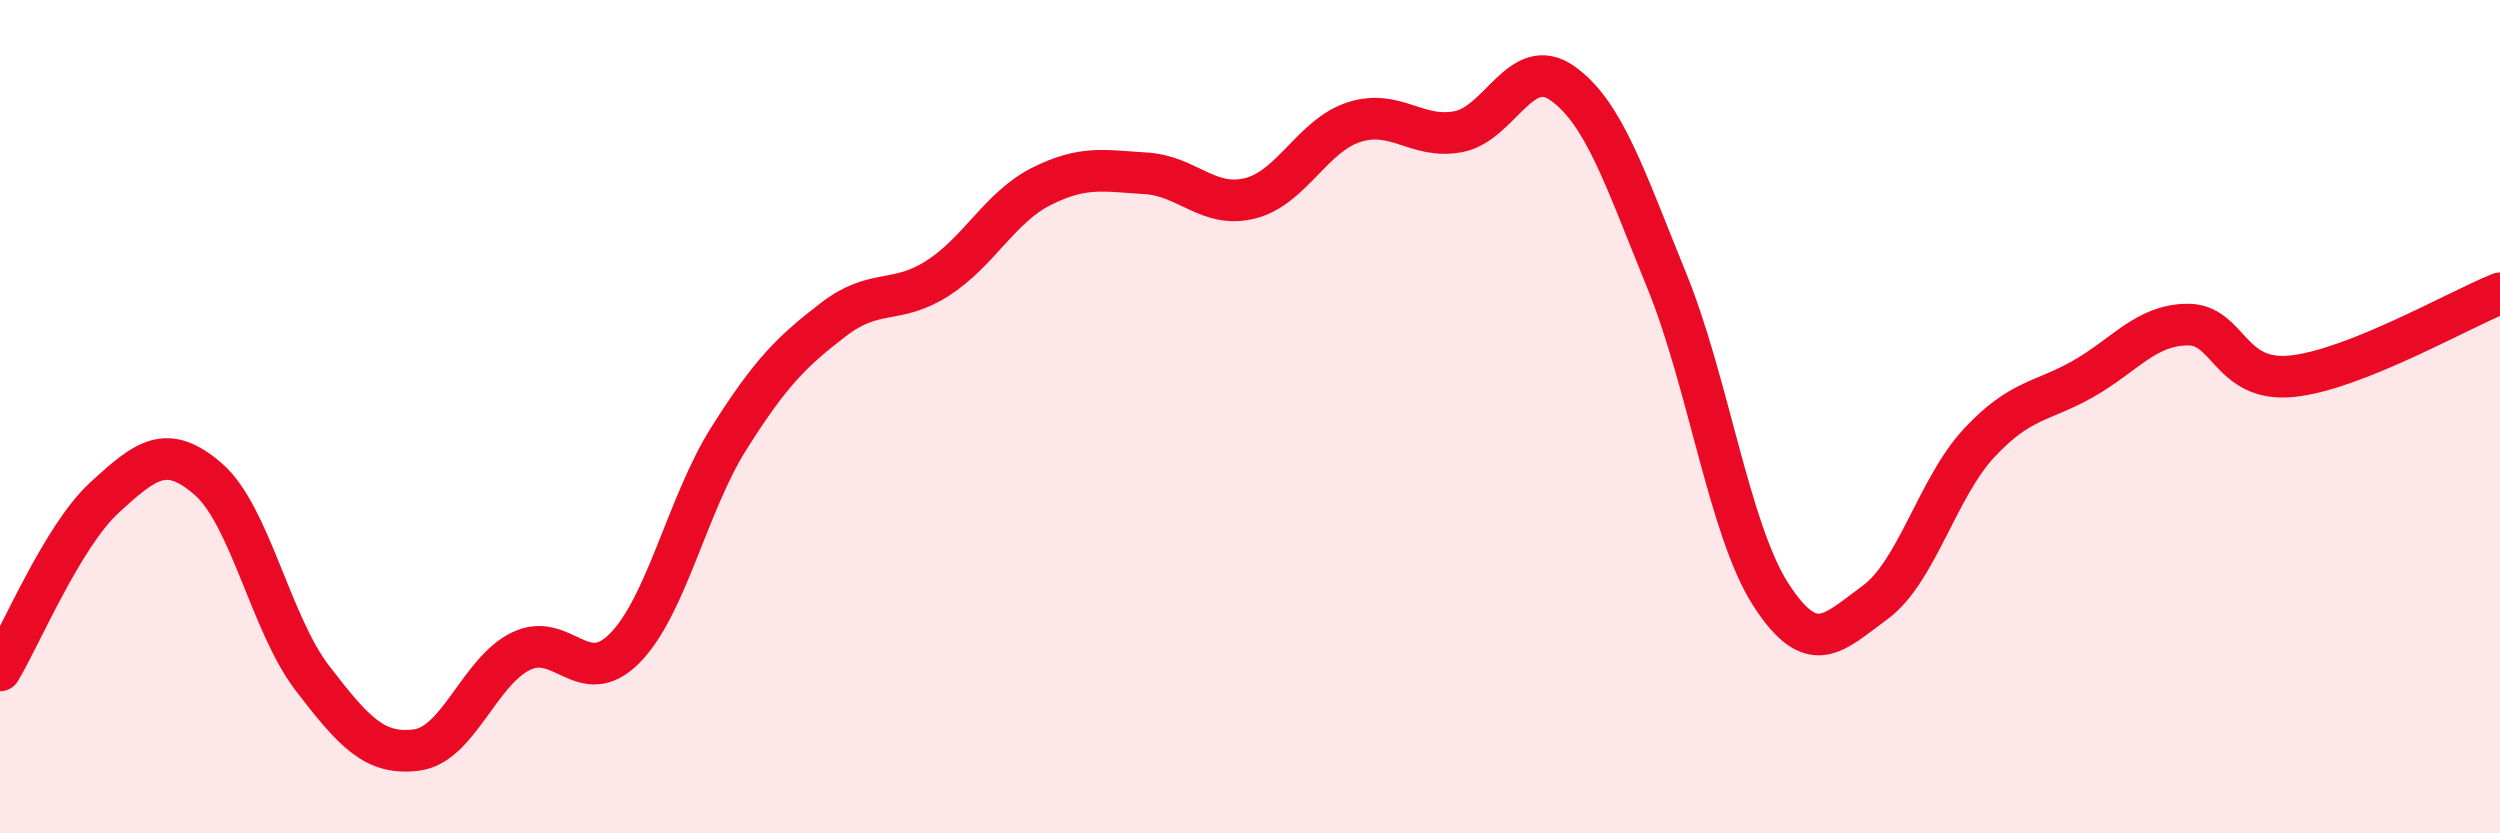
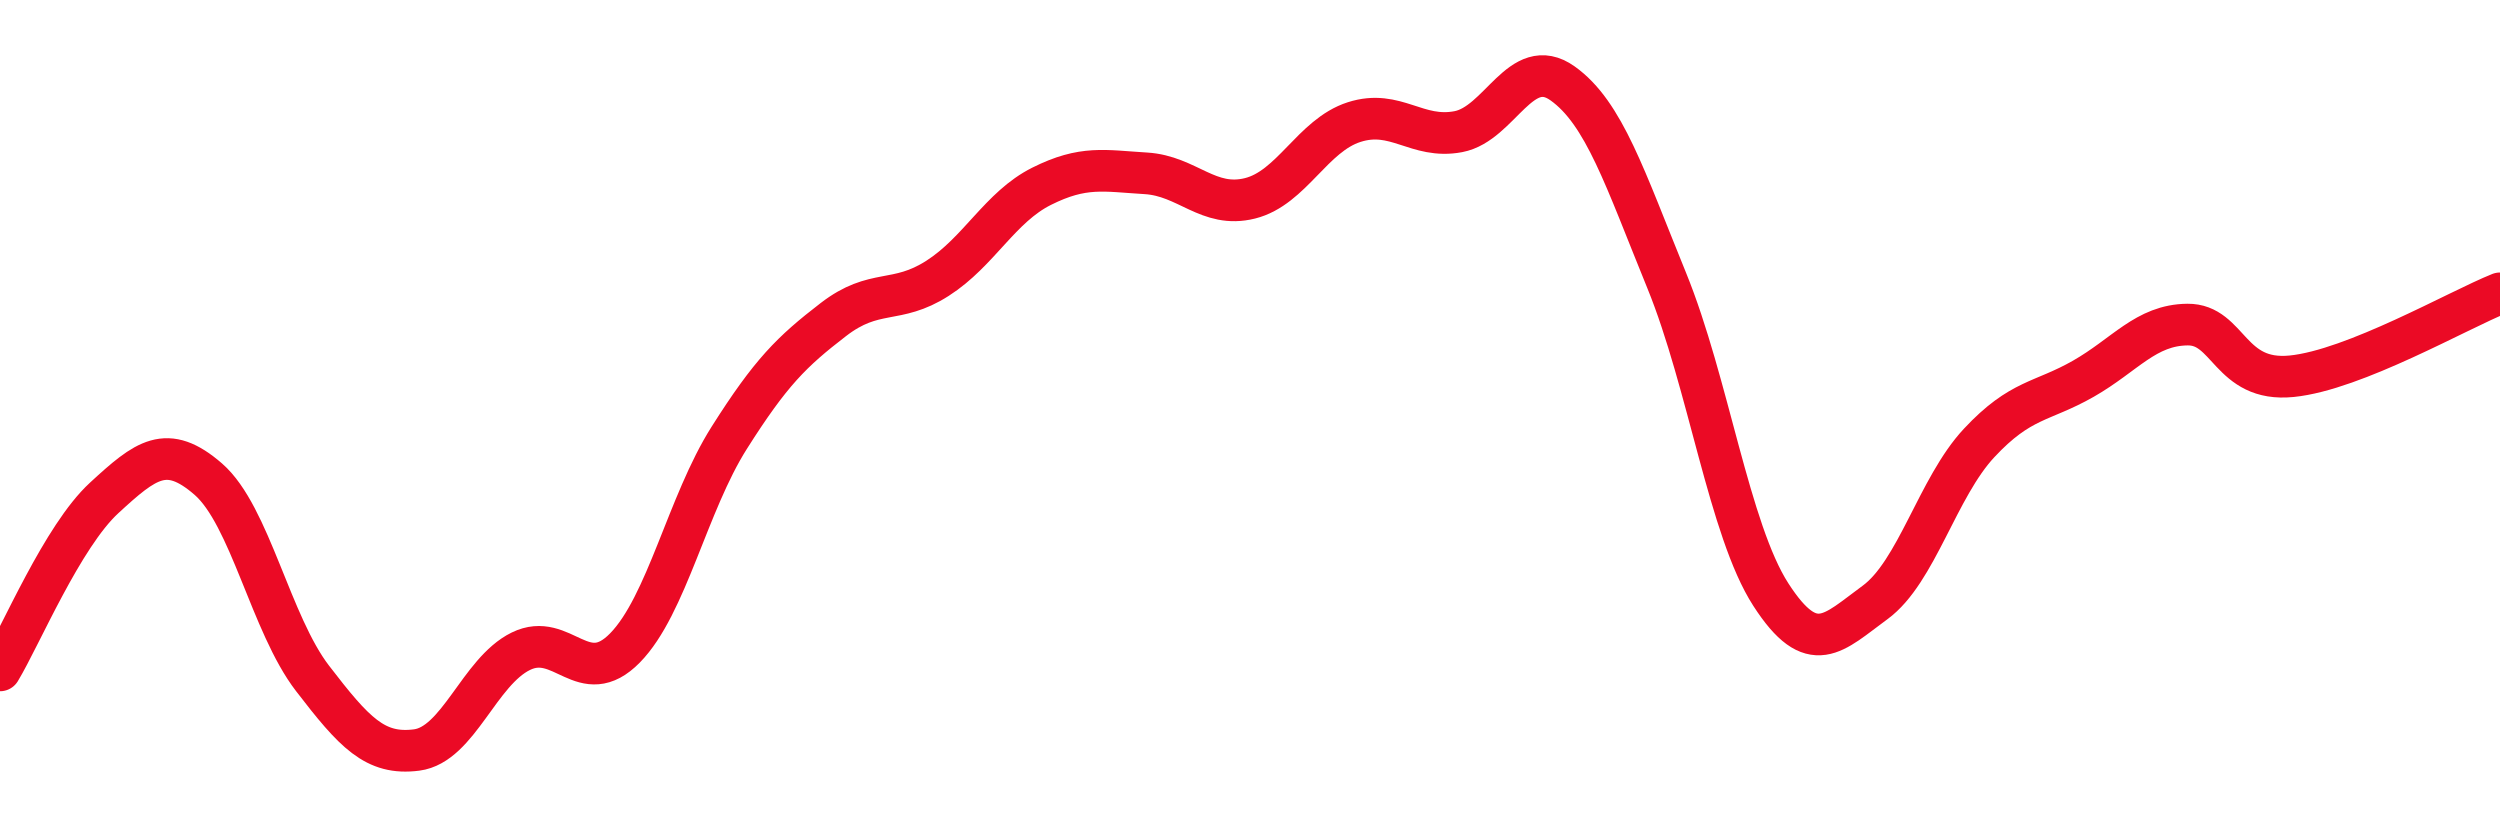
<svg xmlns="http://www.w3.org/2000/svg" width="60" height="20" viewBox="0 0 60 20">
-   <path d="M 0,16.09 C 0.5,15.26 1.5,12.87 2.5,11.95 C 3.5,11.03 4,10.63 5,11.5 C 6,12.37 6.5,14.98 7.5,16.28 C 8.5,17.58 9,18.13 10,18 C 11,17.87 11.5,16.12 12.5,15.63 C 13.5,15.14 14,16.57 15,15.55 C 16,14.53 16.5,12.09 17.5,10.51 C 18.5,8.93 19,8.44 20,7.67 C 21,6.9 21.5,7.32 22.5,6.68 C 23.5,6.04 24,4.97 25,4.47 C 26,3.97 26.5,4.1 27.5,4.16 C 28.5,4.22 29,5.01 30,4.76 C 31,4.51 31.5,3.25 32.5,2.93 C 33.5,2.61 34,3.35 35,3.16 C 36,2.97 36.5,1.29 37.5,2 C 38.5,2.71 39,4.28 40,6.73 C 41,9.18 41.5,12.72 42.5,14.27 C 43.5,15.82 44,15.19 45,14.46 C 46,13.73 46.5,11.7 47.5,10.63 C 48.5,9.56 49,9.66 50,9.09 C 51,8.52 51.5,7.8 52.5,7.79 C 53.5,7.78 53.5,9.18 55,9.03 C 56.5,8.88 59,7.44 60,7.04L60 20L0 20Z" fill="#EB0A25" opacity="0.1" stroke-linecap="round" stroke-linejoin="round" />
  <path d="M 0,16.09 C 0.5,15.26 1.5,12.87 2.5,11.95 C 3.5,11.03 4,10.63 5,11.5 C 6,12.37 6.5,14.98 7.5,16.28 C 8.5,17.58 9,18.13 10,18 C 11,17.87 11.5,16.12 12.5,15.63 C 13.5,15.14 14,16.57 15,15.55 C 16,14.53 16.5,12.09 17.5,10.51 C 18.5,8.93 19,8.44 20,7.67 C 21,6.9 21.5,7.32 22.5,6.68 C 23.5,6.04 24,4.97 25,4.47 C 26,3.97 26.5,4.1 27.5,4.16 C 28.5,4.22 29,5.01 30,4.76 C 31,4.51 31.5,3.25 32.5,2.93 C 33.5,2.61 34,3.35 35,3.16 C 36,2.97 36.5,1.29 37.5,2 C 38.5,2.71 39,4.28 40,6.73 C 41,9.18 41.5,12.72 42.5,14.27 C 43.5,15.82 44,15.19 45,14.46 C 46,13.73 46.5,11.7 47.5,10.63 C 48.5,9.56 49,9.66 50,9.09 C 51,8.52 51.5,7.8 52.5,7.79 C 53.5,7.78 53.5,9.18 55,9.03 C 56.5,8.88 59,7.44 60,7.04" stroke="#EB0A25" stroke-width="1" fill="none" stroke-linecap="round" stroke-linejoin="round" />
</svg>